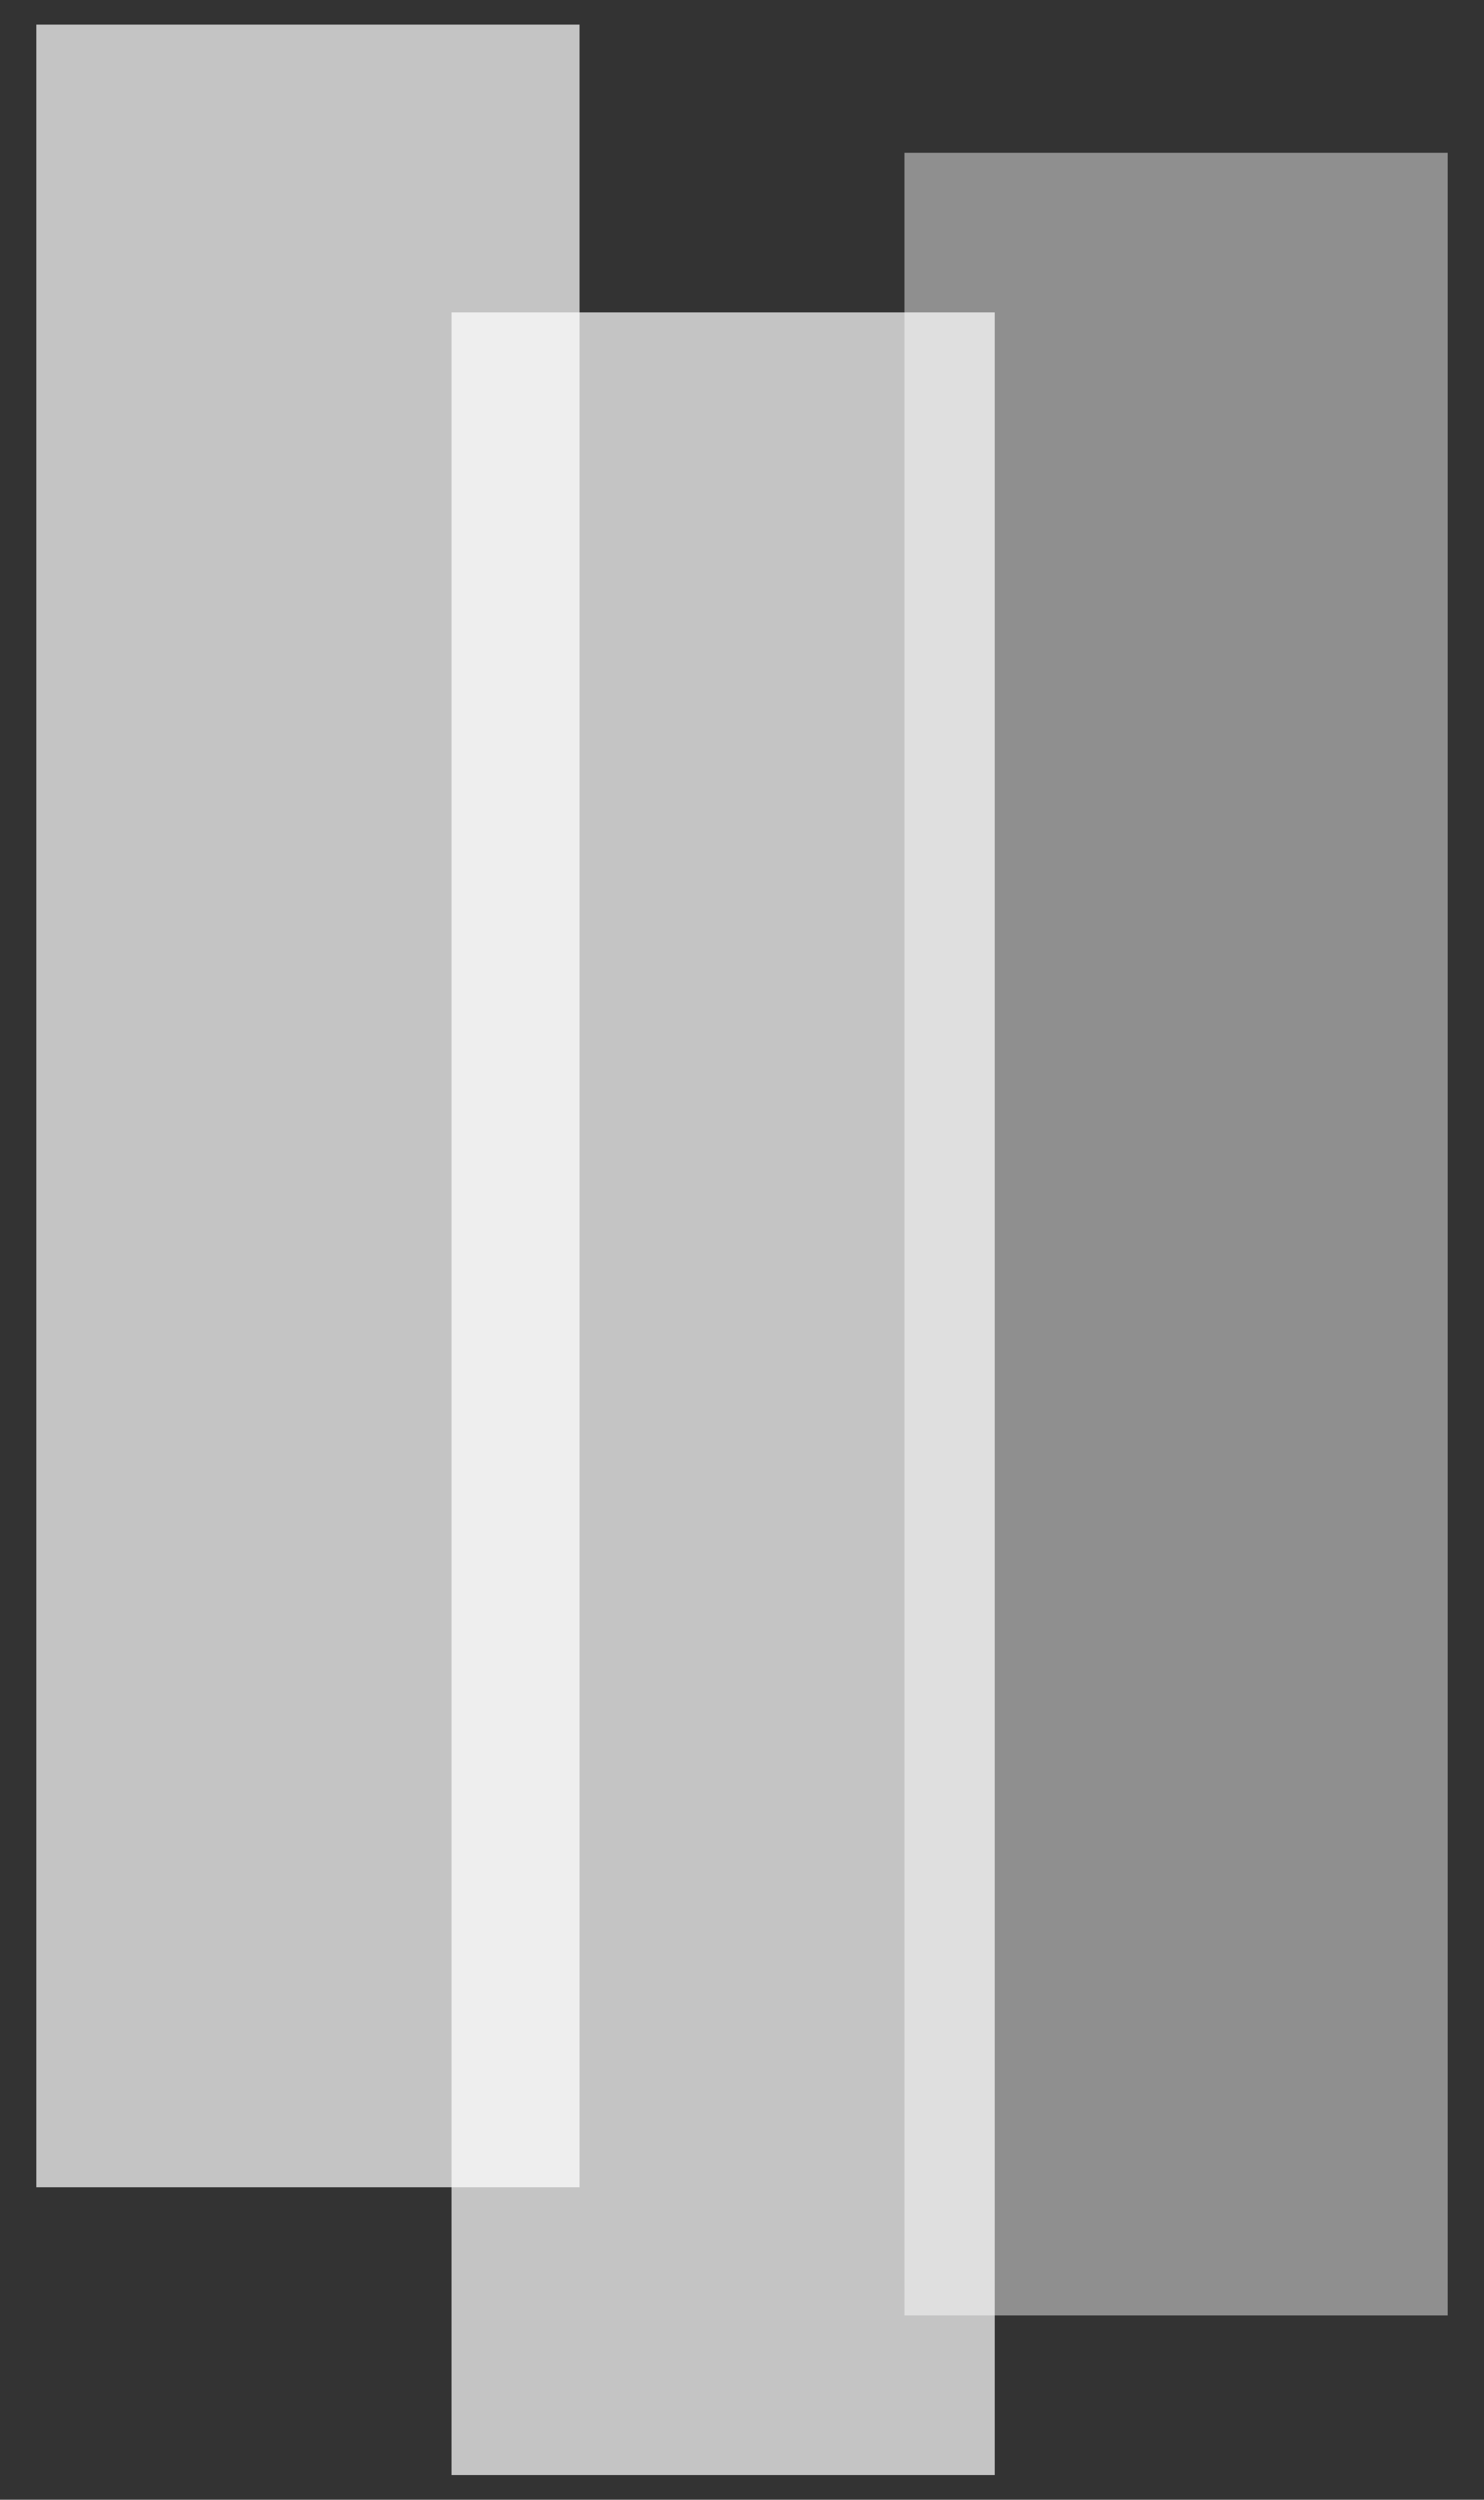
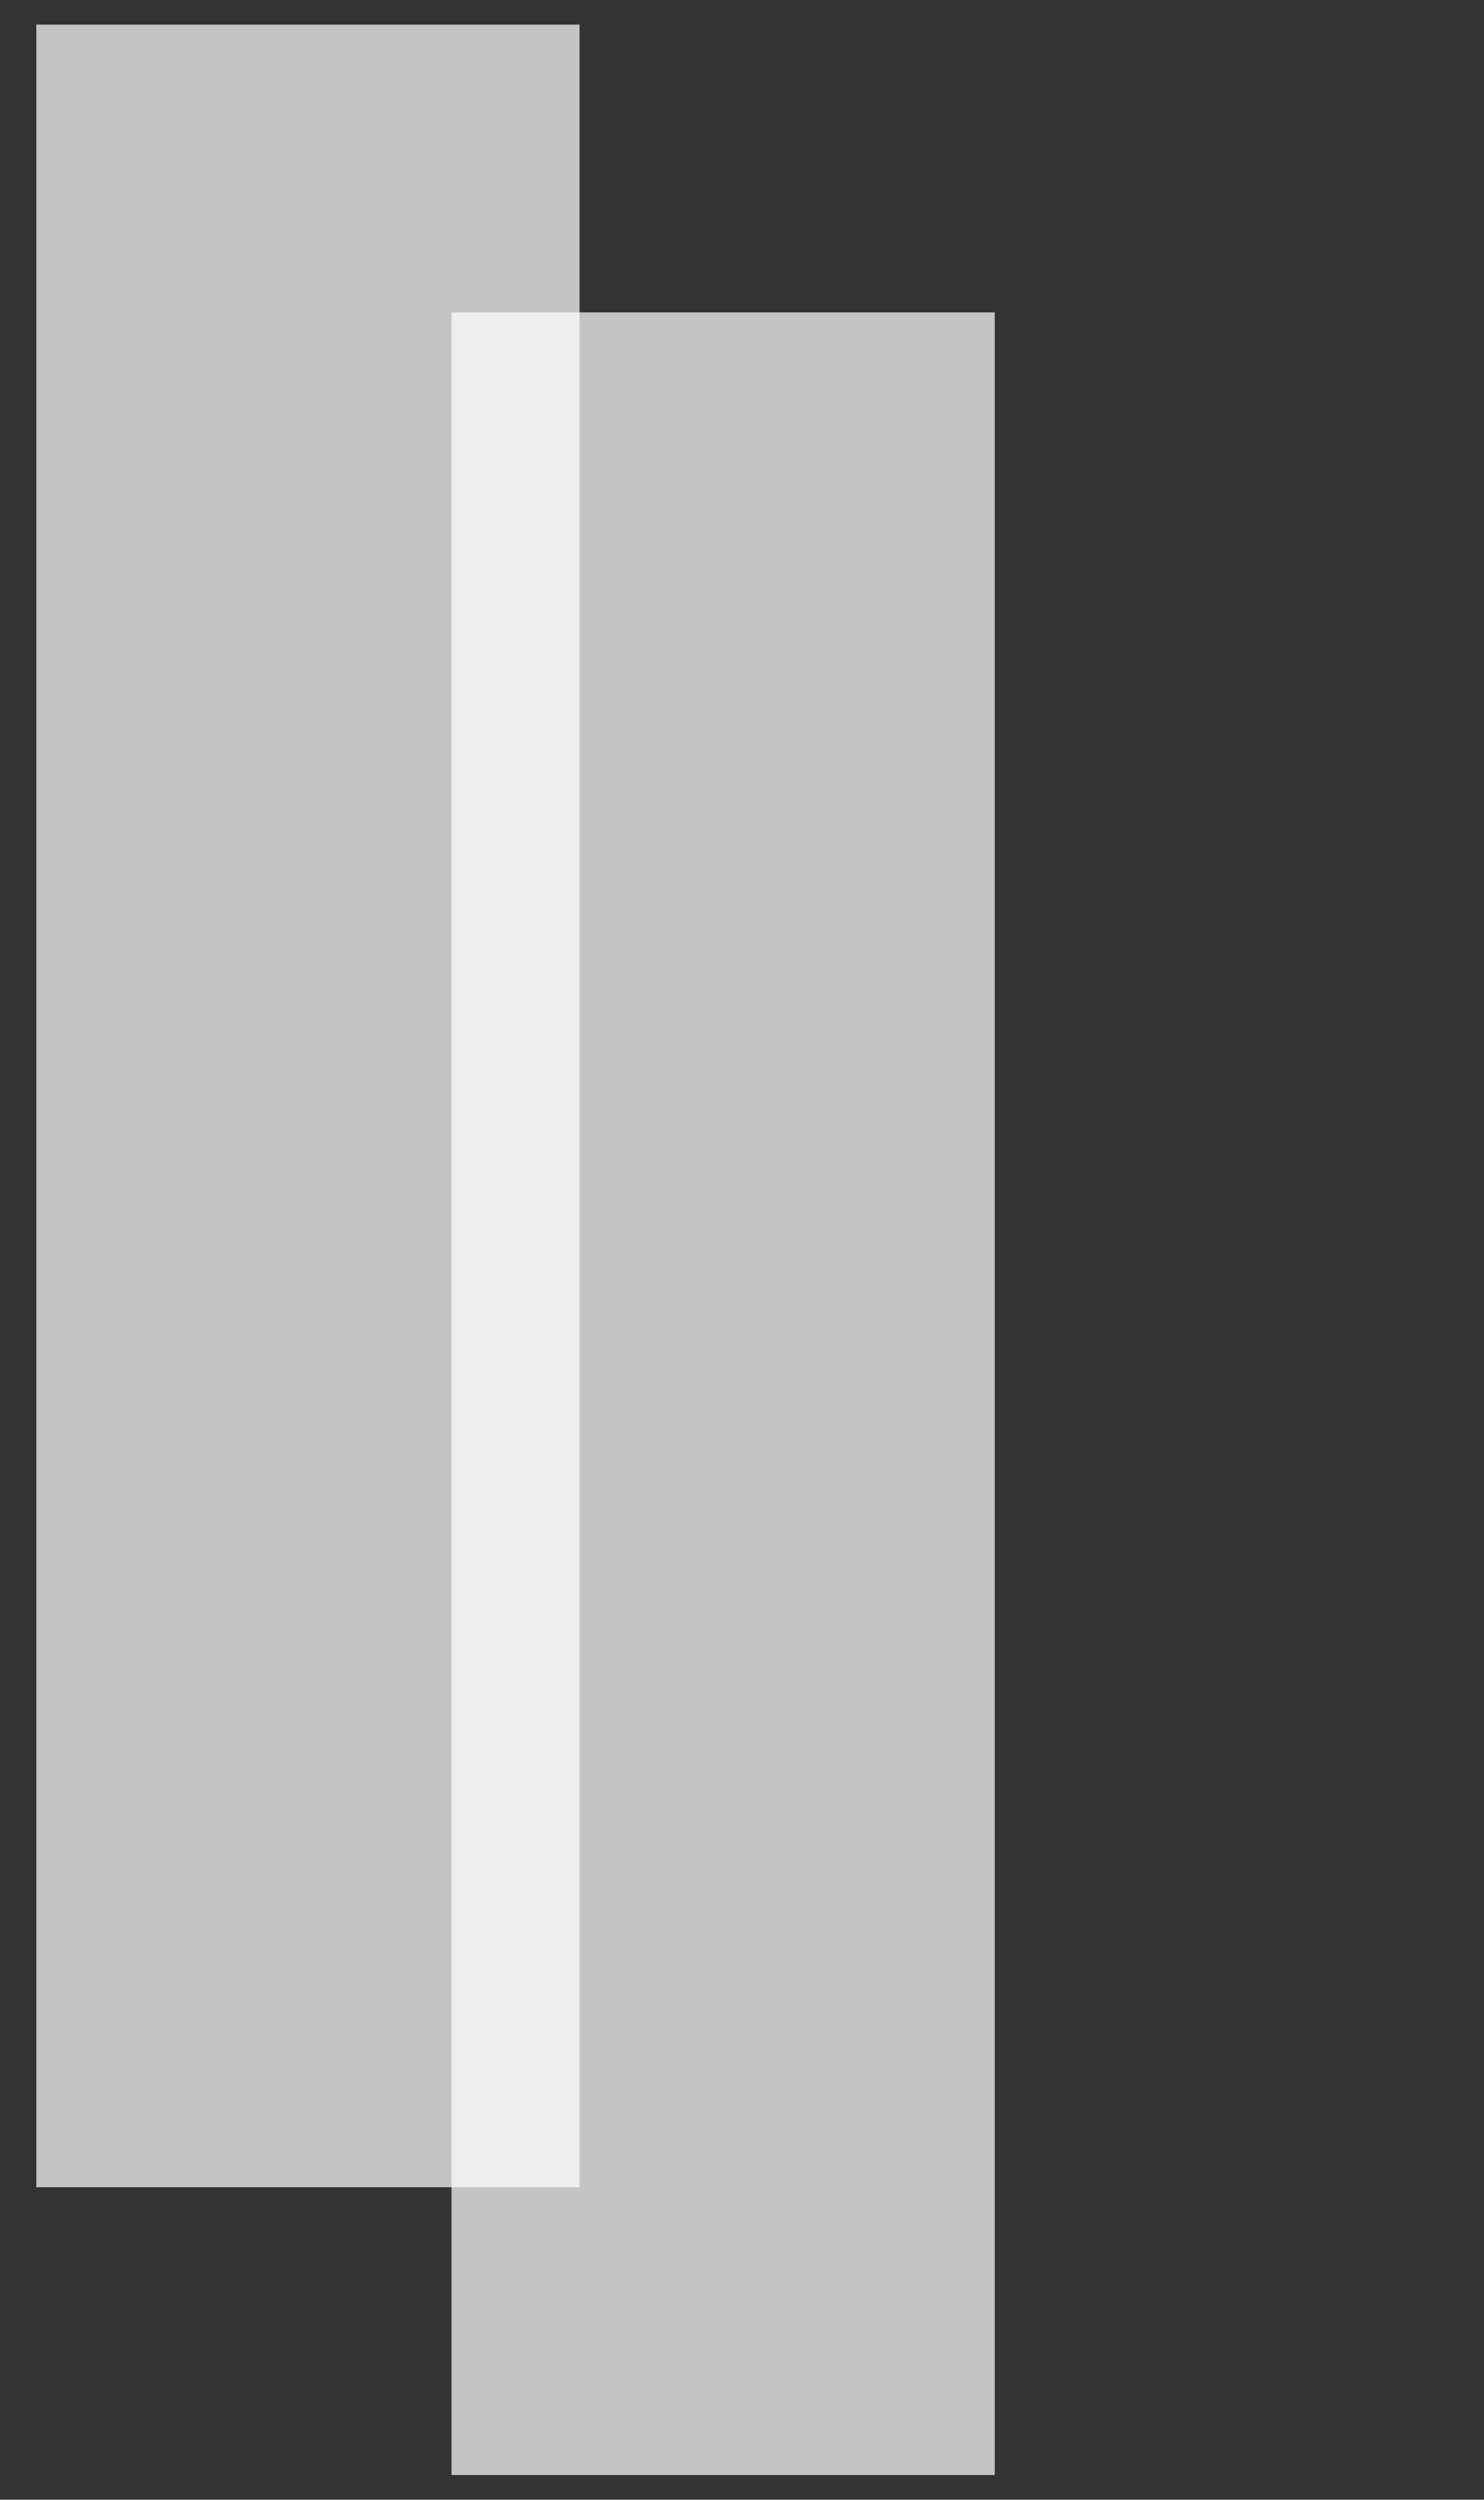
<svg xmlns="http://www.w3.org/2000/svg" width="19" height="32" fill="#fff">
  <rect width="100%" height="100%" fill="#333333" stroke="none" />
  <path opacity=".71" d="M7.42.315H.465v27.685H7.42V.315z" />
  <path opacity=".71" d="M12.736 3.999H5.781v27.685h6.955V3.999z" />
-   <path opacity=".45" d="M18.535 1.956H11.58v27.685h6.955V1.956z" />
</svg>